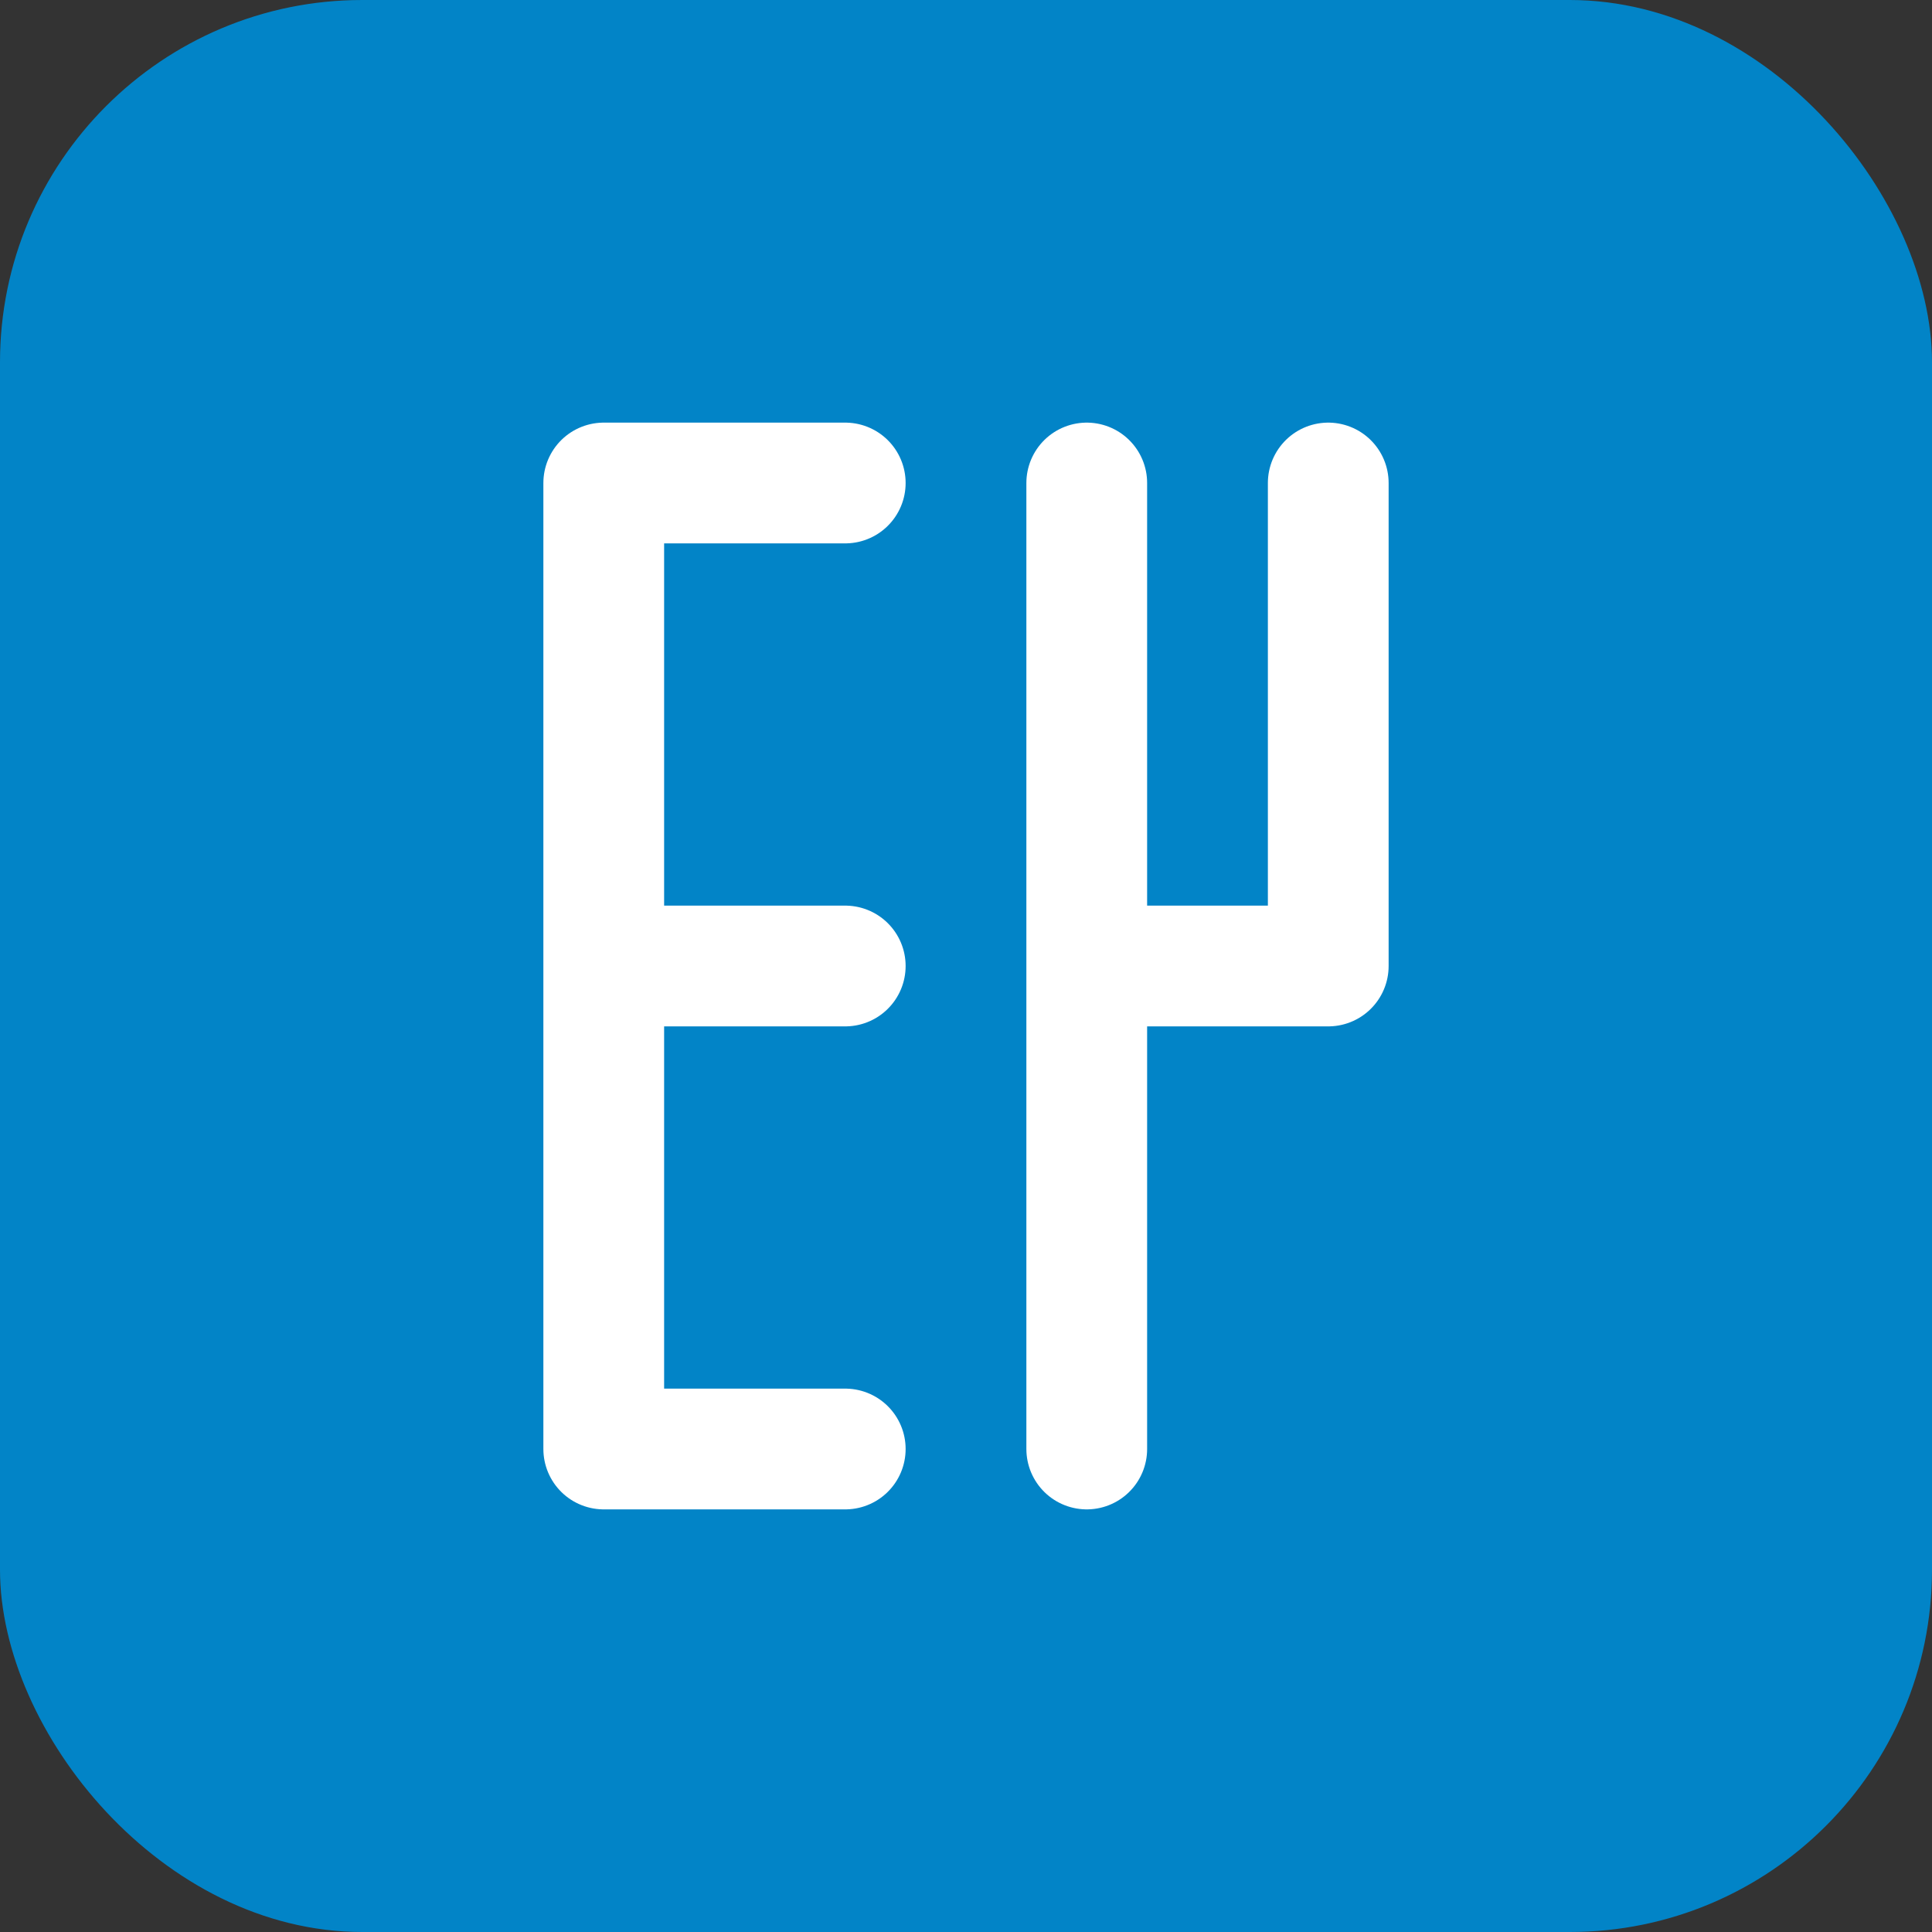
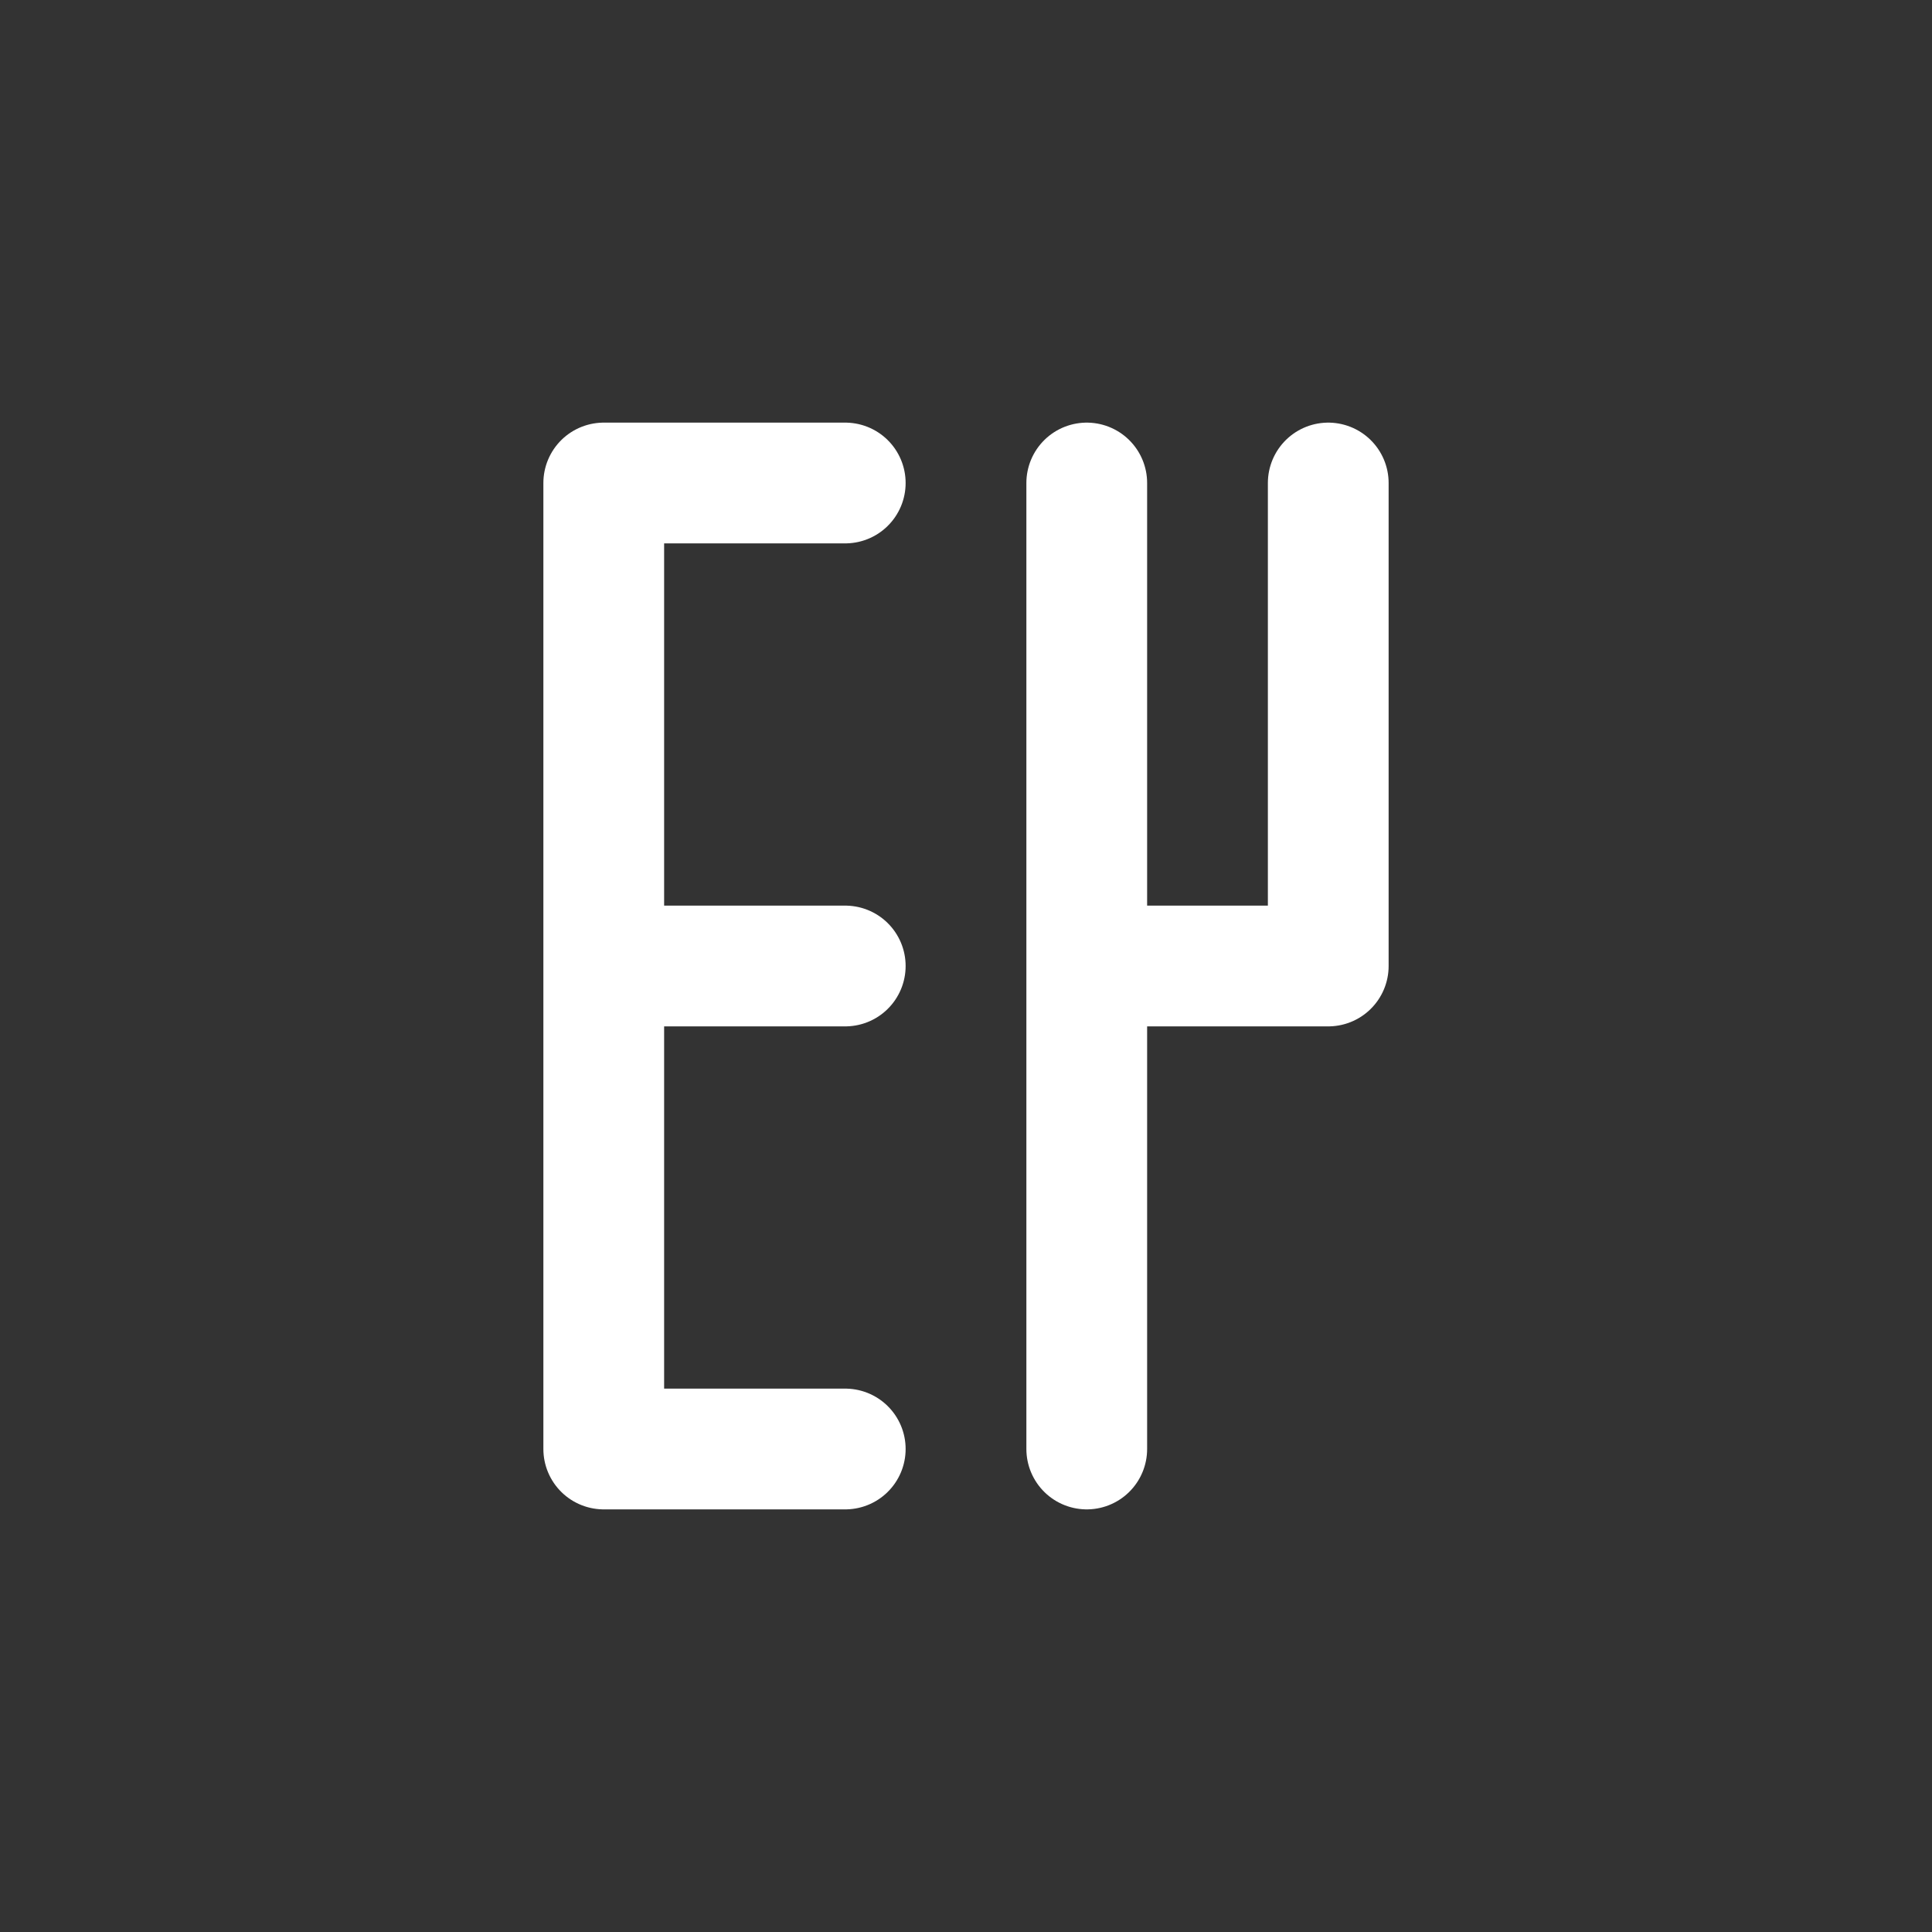
<svg xmlns="http://www.w3.org/2000/svg" width="32" height="32" viewBox="0 0 32 32" fill="none">
  <rect x="0" y="0" width="32" height="32" fill="#333333" stroke="none" />
-   <rect width="32" height="32" rx="6" fill="#0284c7" />
  <path d="M10 8V24M10 8H14M10 24H14M10 16H14" stroke="white" stroke-width="2" stroke-linecap="round" />
  <path d="M18 8V16M18 16V24M18 16H22M22 8V16" stroke="white" stroke-width="2" stroke-linecap="round" />
</svg>